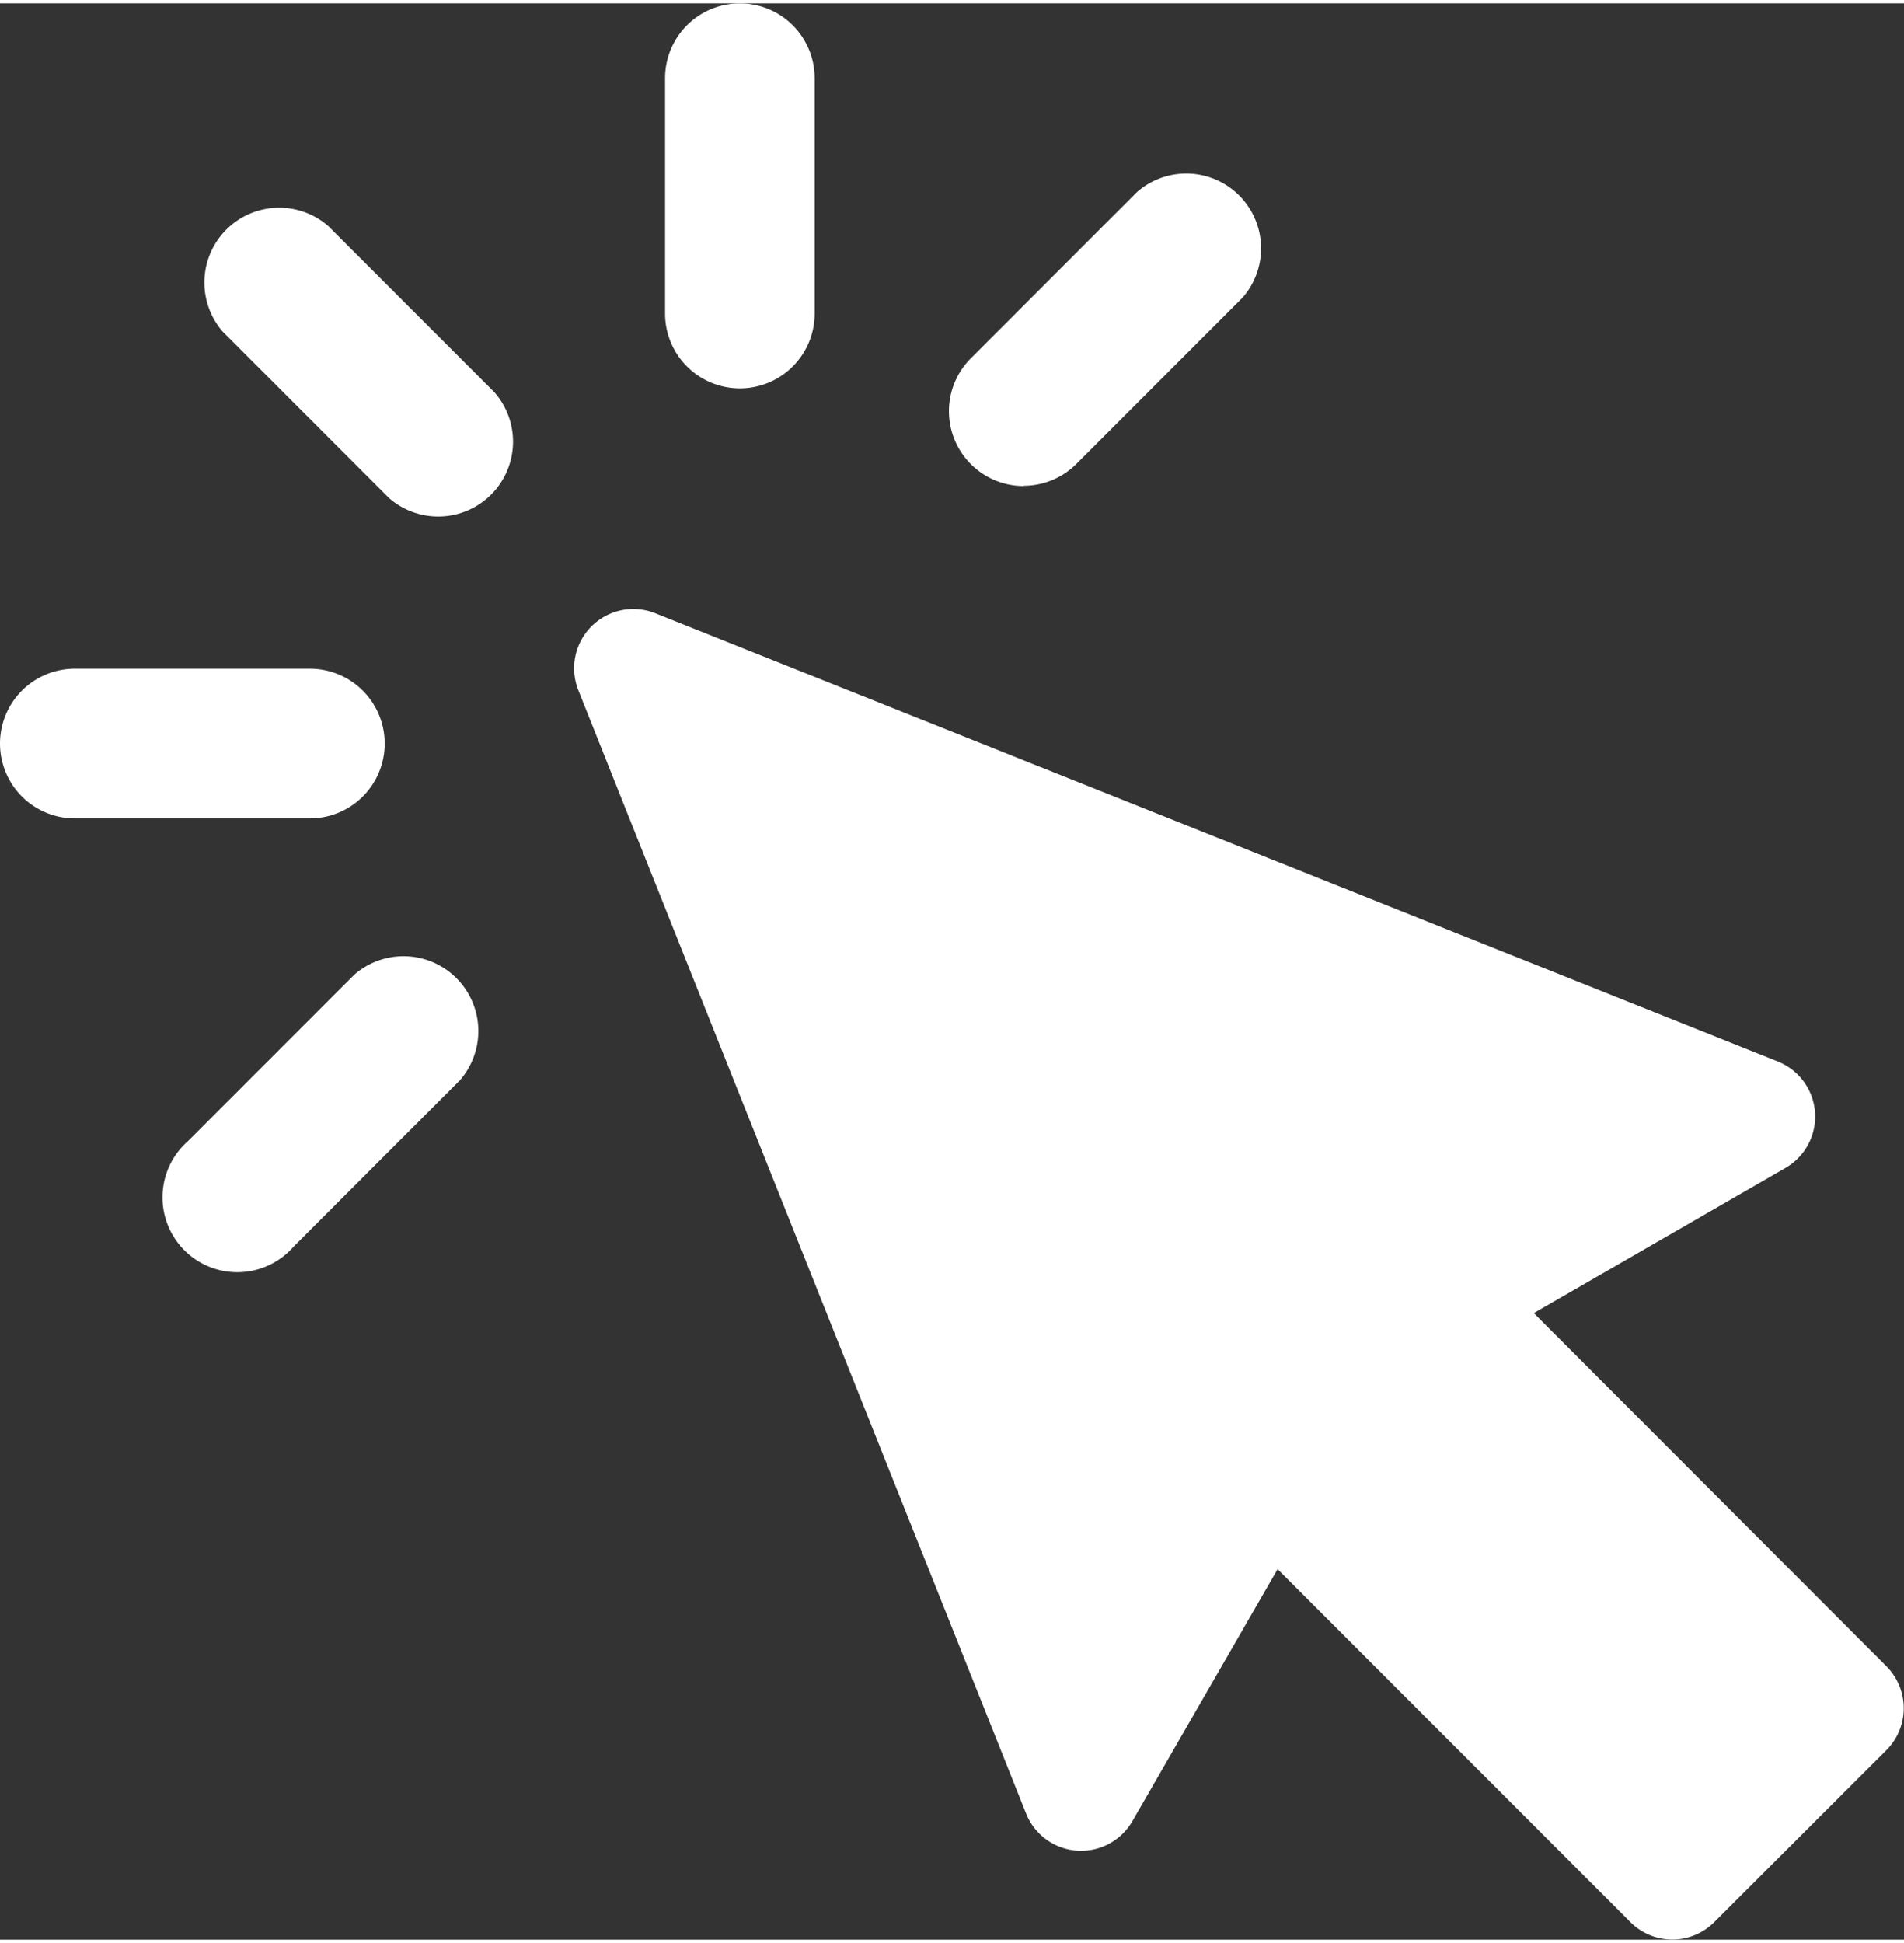
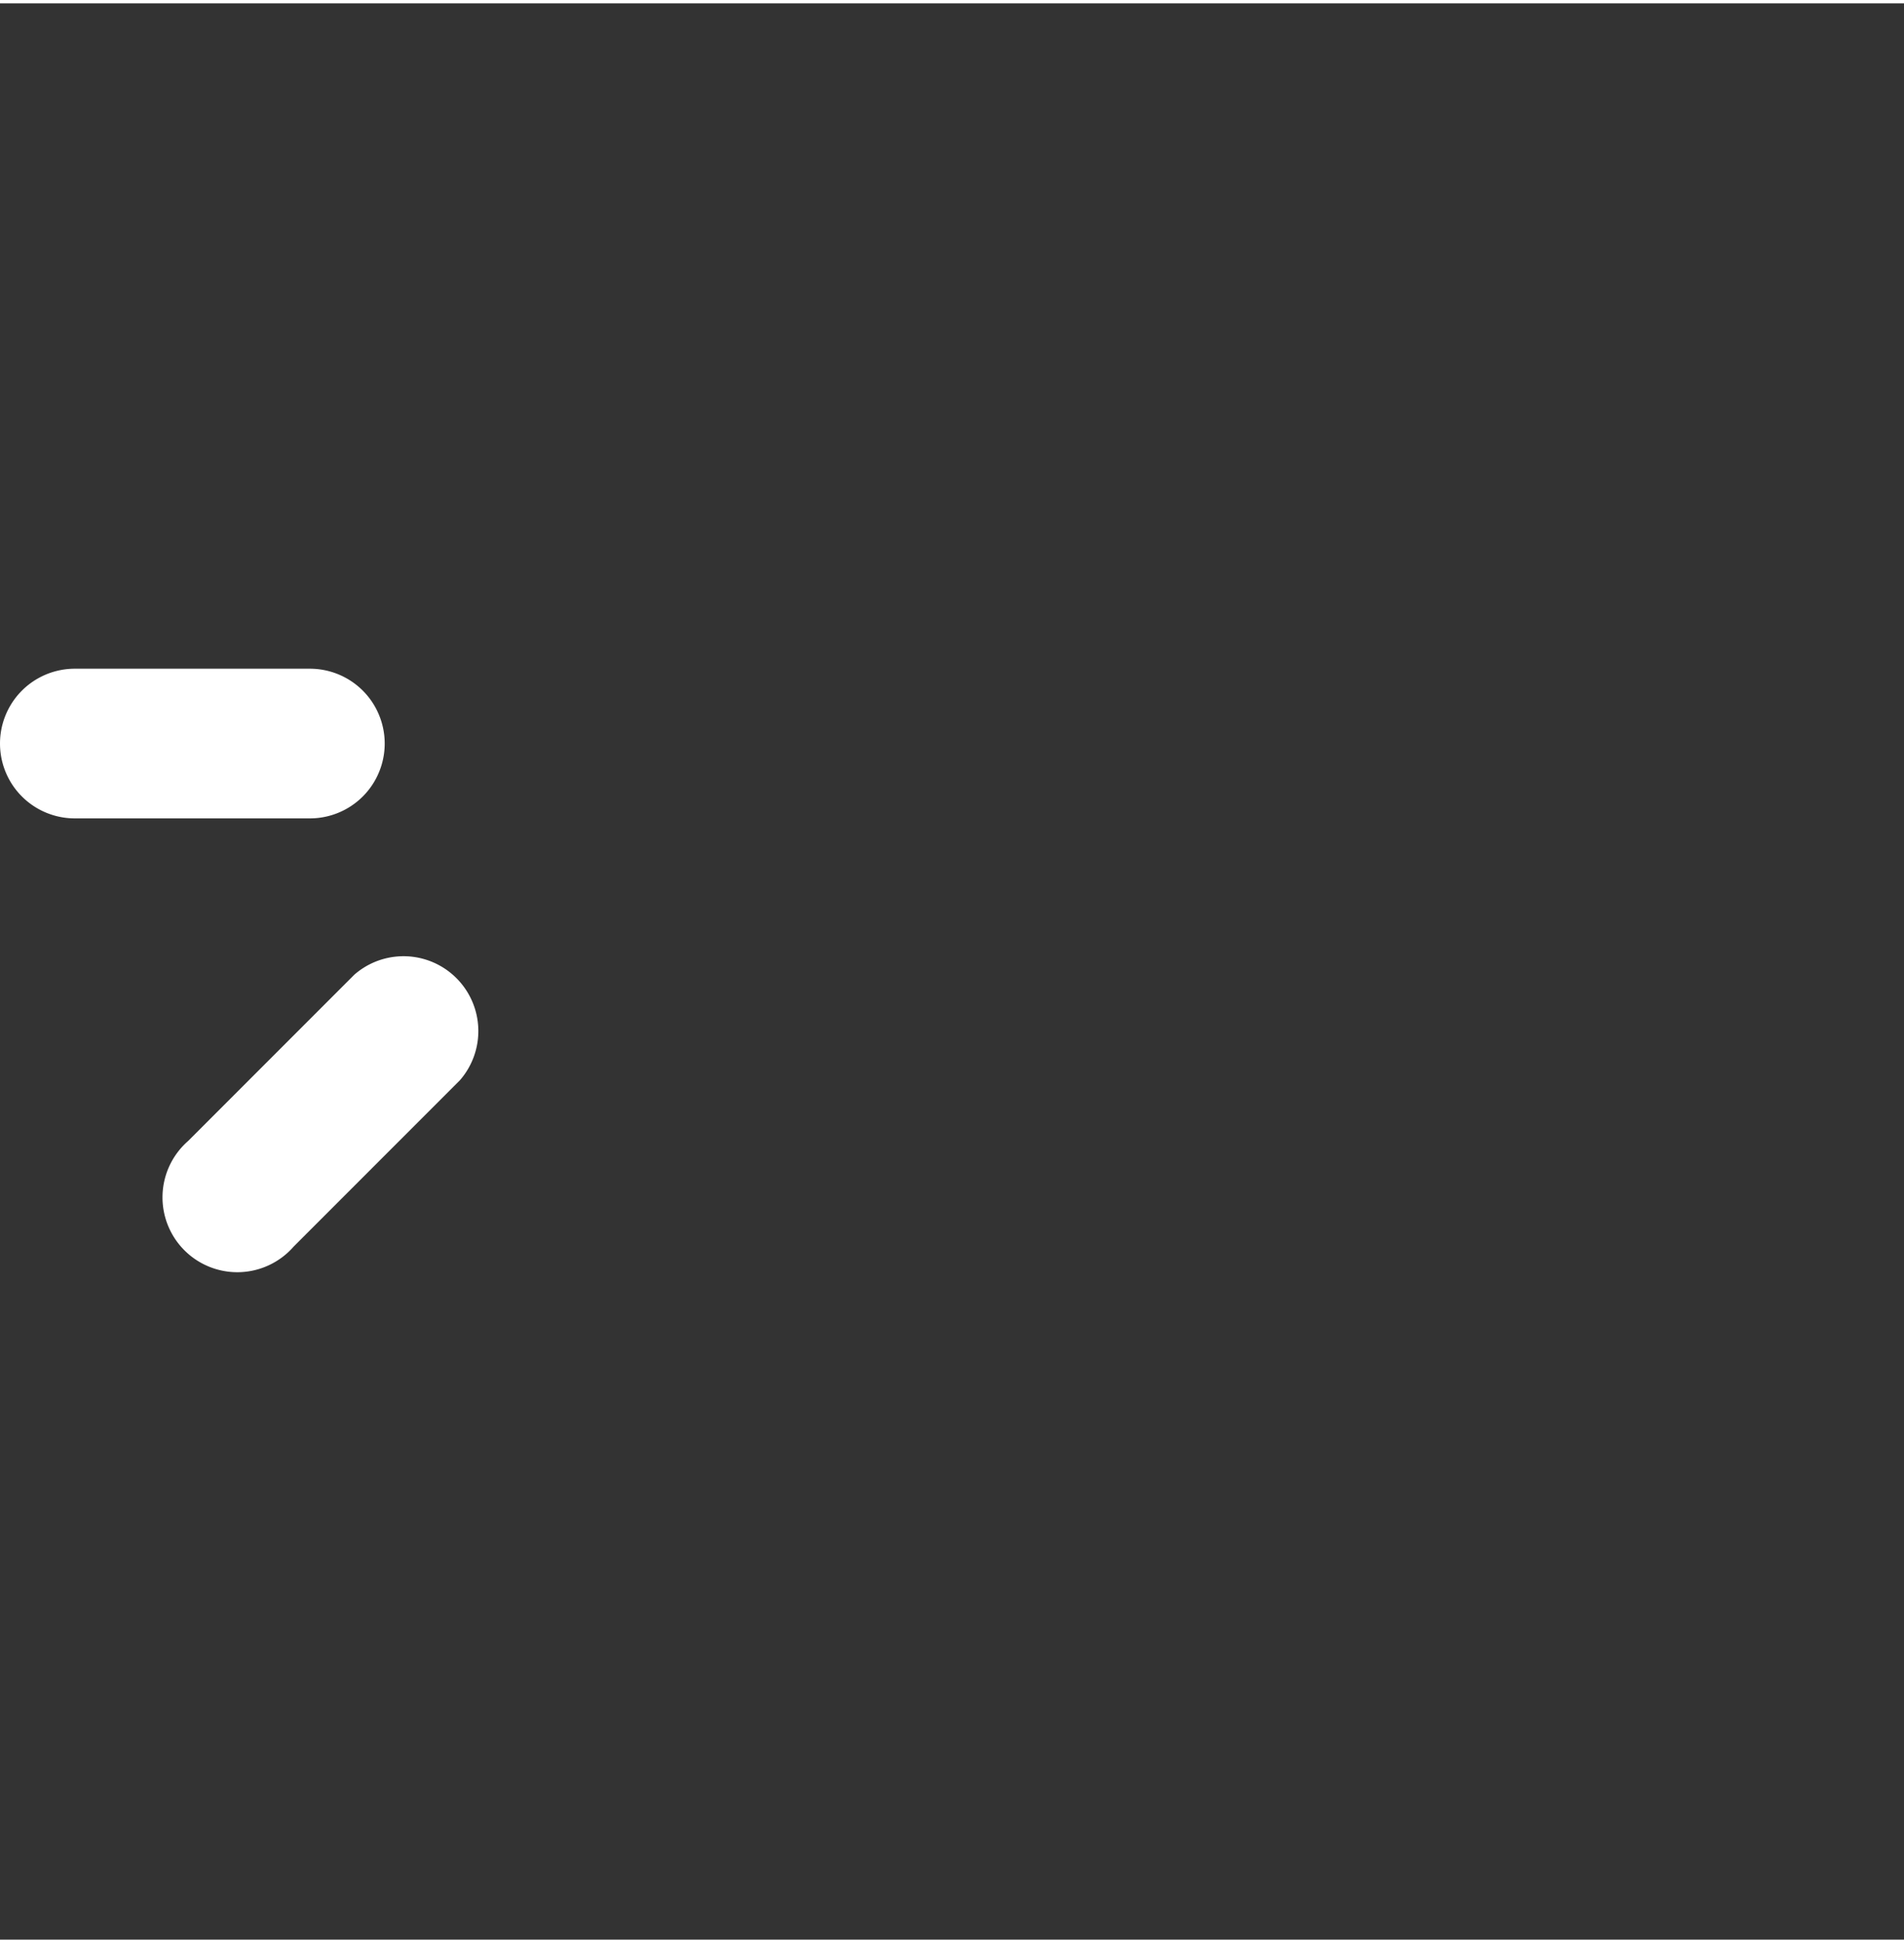
<svg xmlns="http://www.w3.org/2000/svg" id="Layer_1" data-name="Layer 1" width="2in" height="2.04in" viewBox="0 0 144.32 146.7">
  <rect x="0" y="0" width="144.32" height="146.7" fill="#333333" stroke="none" />
  <defs>
    <style>.cls-1{fill:#fff;fill-rule:evenodd;}</style>
  </defs>
  <title>white-pointer</title>
-   <path class="cls-1" d="M143,126,116.26,99.23l19.08-11a4.49,4.49,0,0,0-.58-8.06L49.68,46.21a4.49,4.49,0,0,0-5.84,5.84l33.93,85.08a4.49,4.49,0,0,0,8.07.58l11-19.08,26.74,26.74a4.49,4.49,0,0,0,6.36,0L143,132.33A4.5,4.5,0,0,0,143,126Z" />
-   <path class="cls-1" d="M24.89,16.88a5.67,5.67,0,0,0-8,8l12.6,12.6a5.67,5.67,0,0,0,8-8Z" />
  <path class="cls-1" d="M29.16,56.08a5.67,5.67,0,0,0-5.67-5.67H5.67a5.67,5.67,0,0,0,0,11.34H23.49A5.67,5.67,0,0,0,29.16,56.08Z" />
  <path class="cls-1" d="M26.87,73.58,14.26,86.19a5.67,5.67,0,1,0,8,8l12.6-12.6a5.67,5.67,0,0,0-8-8Z" />
-   <path class="cls-1" d="M56.08,29.17a5.67,5.67,0,0,0,5.67-5.67V5.67a5.67,5.67,0,0,0-11.34,0V23.5A5.67,5.67,0,0,0,56.08,29.17Z" />
-   <path class="cls-1" d="M77.59,36.55a5.66,5.66,0,0,0,4-1.66l12.6-12.6a5.67,5.67,0,0,0-8-8l-12.6,12.6a5.67,5.67,0,0,0,4,9.68Z" />
</svg>